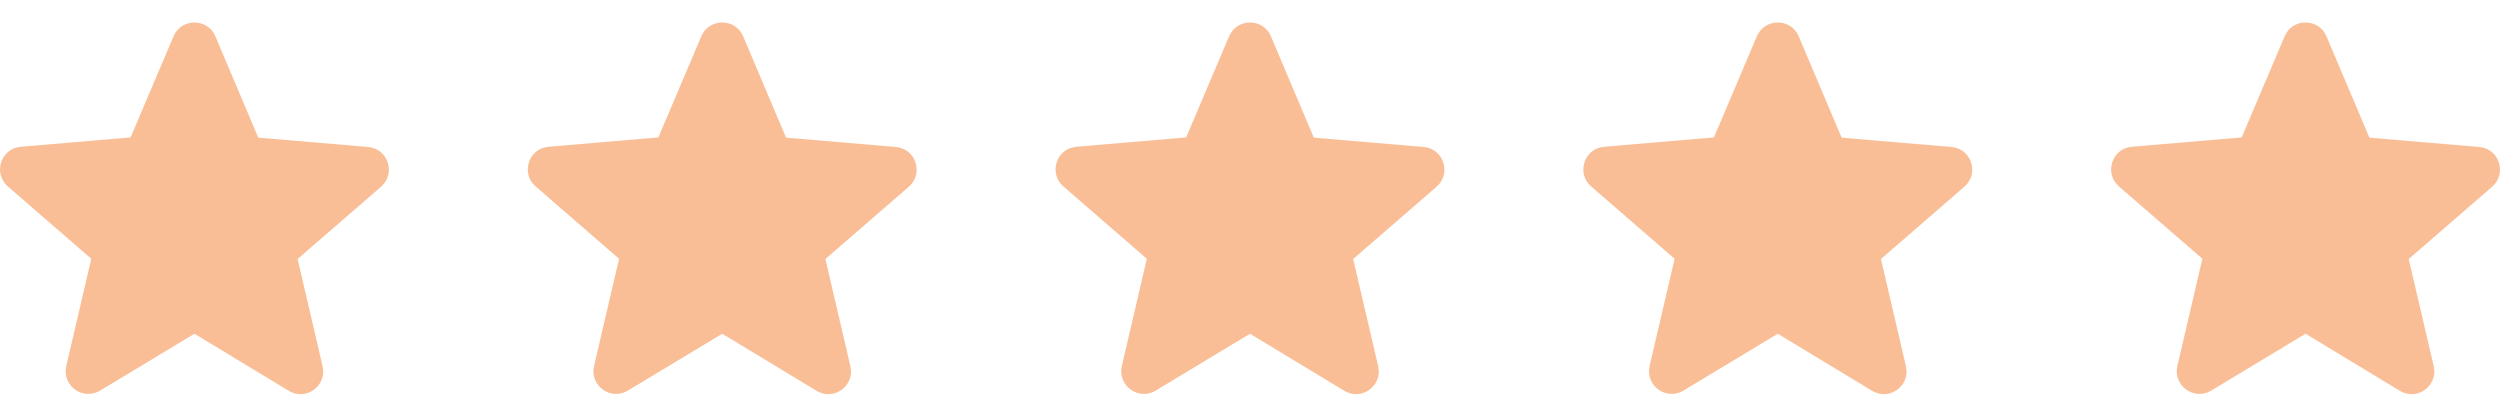
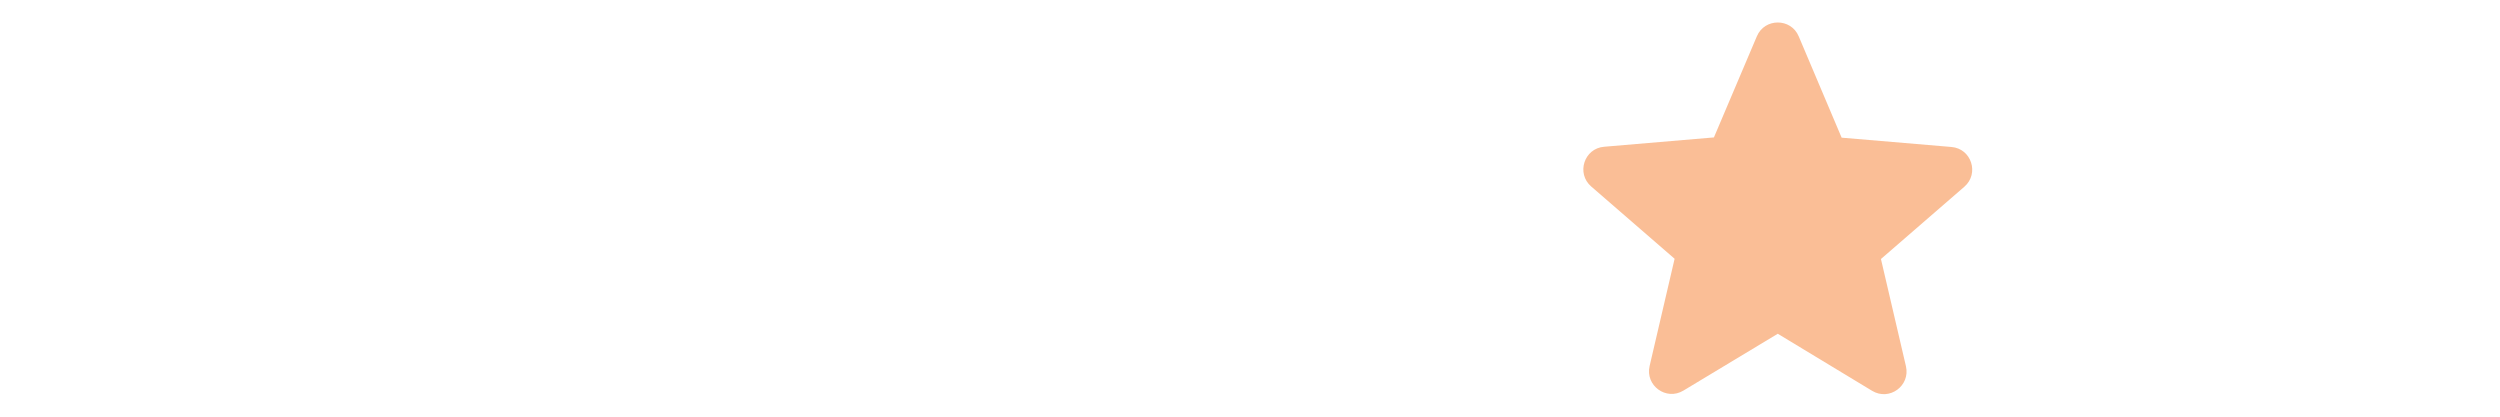
<svg xmlns="http://www.w3.org/2000/svg" width="90" height="15" viewBox="0 0 90 15" fill="none">
-   <path d="M7 12.015L10.395 14.069C11.017 14.445 11.777 13.889 11.614 13.185L10.714 9.324L13.716 6.723C14.264 6.248 13.97 5.348 13.25 5.291L9.299 4.956L7.753 1.307C7.474 0.644 6.526 0.644 6.247 1.307L4.701 4.947L0.75 5.283C0.03 5.34 -0.264 6.24 0.284 6.714L3.286 9.316L2.386 13.177C2.223 13.88 2.983 14.437 3.605 14.06L7 12.015Z" fill="#FABE96" />
-   <path d="M26 12.015L29.395 14.069C30.017 14.445 30.777 13.889 30.614 13.185L29.714 9.324L32.716 6.723C33.264 6.248 32.97 5.348 32.25 5.291L28.299 4.956L26.753 1.307C26.474 0.644 25.526 0.644 25.247 1.307L23.701 4.947L19.75 5.283C19.03 5.34 18.736 6.24 19.284 6.714L22.286 9.316L21.386 13.177C21.223 13.88 21.983 14.437 22.605 14.06L26 12.015Z" fill="#FABE96" />
-   <path d="M45 12.015L48.395 14.069C49.017 14.445 49.777 13.889 49.614 13.185L48.714 9.324L51.716 6.723C52.264 6.248 51.97 5.348 51.25 5.291L47.299 4.956L45.753 1.307C45.474 0.644 44.526 0.644 44.247 1.307L42.701 4.947L38.75 5.283C38.03 5.34 37.736 6.24 38.284 6.714L41.286 9.316L40.386 13.177C40.223 13.88 40.983 14.437 41.605 14.06L45 12.015Z" fill="#FABE96" />
  <path d="M64 12.015L67.395 14.069C68.017 14.445 68.777 13.889 68.614 13.185L67.714 9.324L70.716 6.723C71.264 6.248 70.97 5.348 70.25 5.291L66.299 4.956L64.753 1.307C64.475 0.644 63.526 0.644 63.247 1.307L61.701 4.947L57.75 5.283C57.03 5.34 56.736 6.24 57.284 6.714L60.286 9.316L59.386 13.177C59.223 13.88 59.983 14.437 60.605 14.06L64 12.015Z" fill="#FABE96" />
-   <path d="M83 12.015L86.395 14.069C87.017 14.445 87.777 13.889 87.614 13.185L86.714 9.324L89.716 6.723C90.264 6.248 89.97 5.348 89.25 5.291L85.299 4.956L83.753 1.307C83.475 0.644 82.525 0.644 82.247 1.307L80.701 4.947L76.75 5.283C76.03 5.34 75.736 6.24 76.284 6.714L79.286 9.316L78.386 13.177C78.223 13.88 78.983 14.437 79.605 14.06L83 12.015Z" fill="#FABE96" />
</svg>